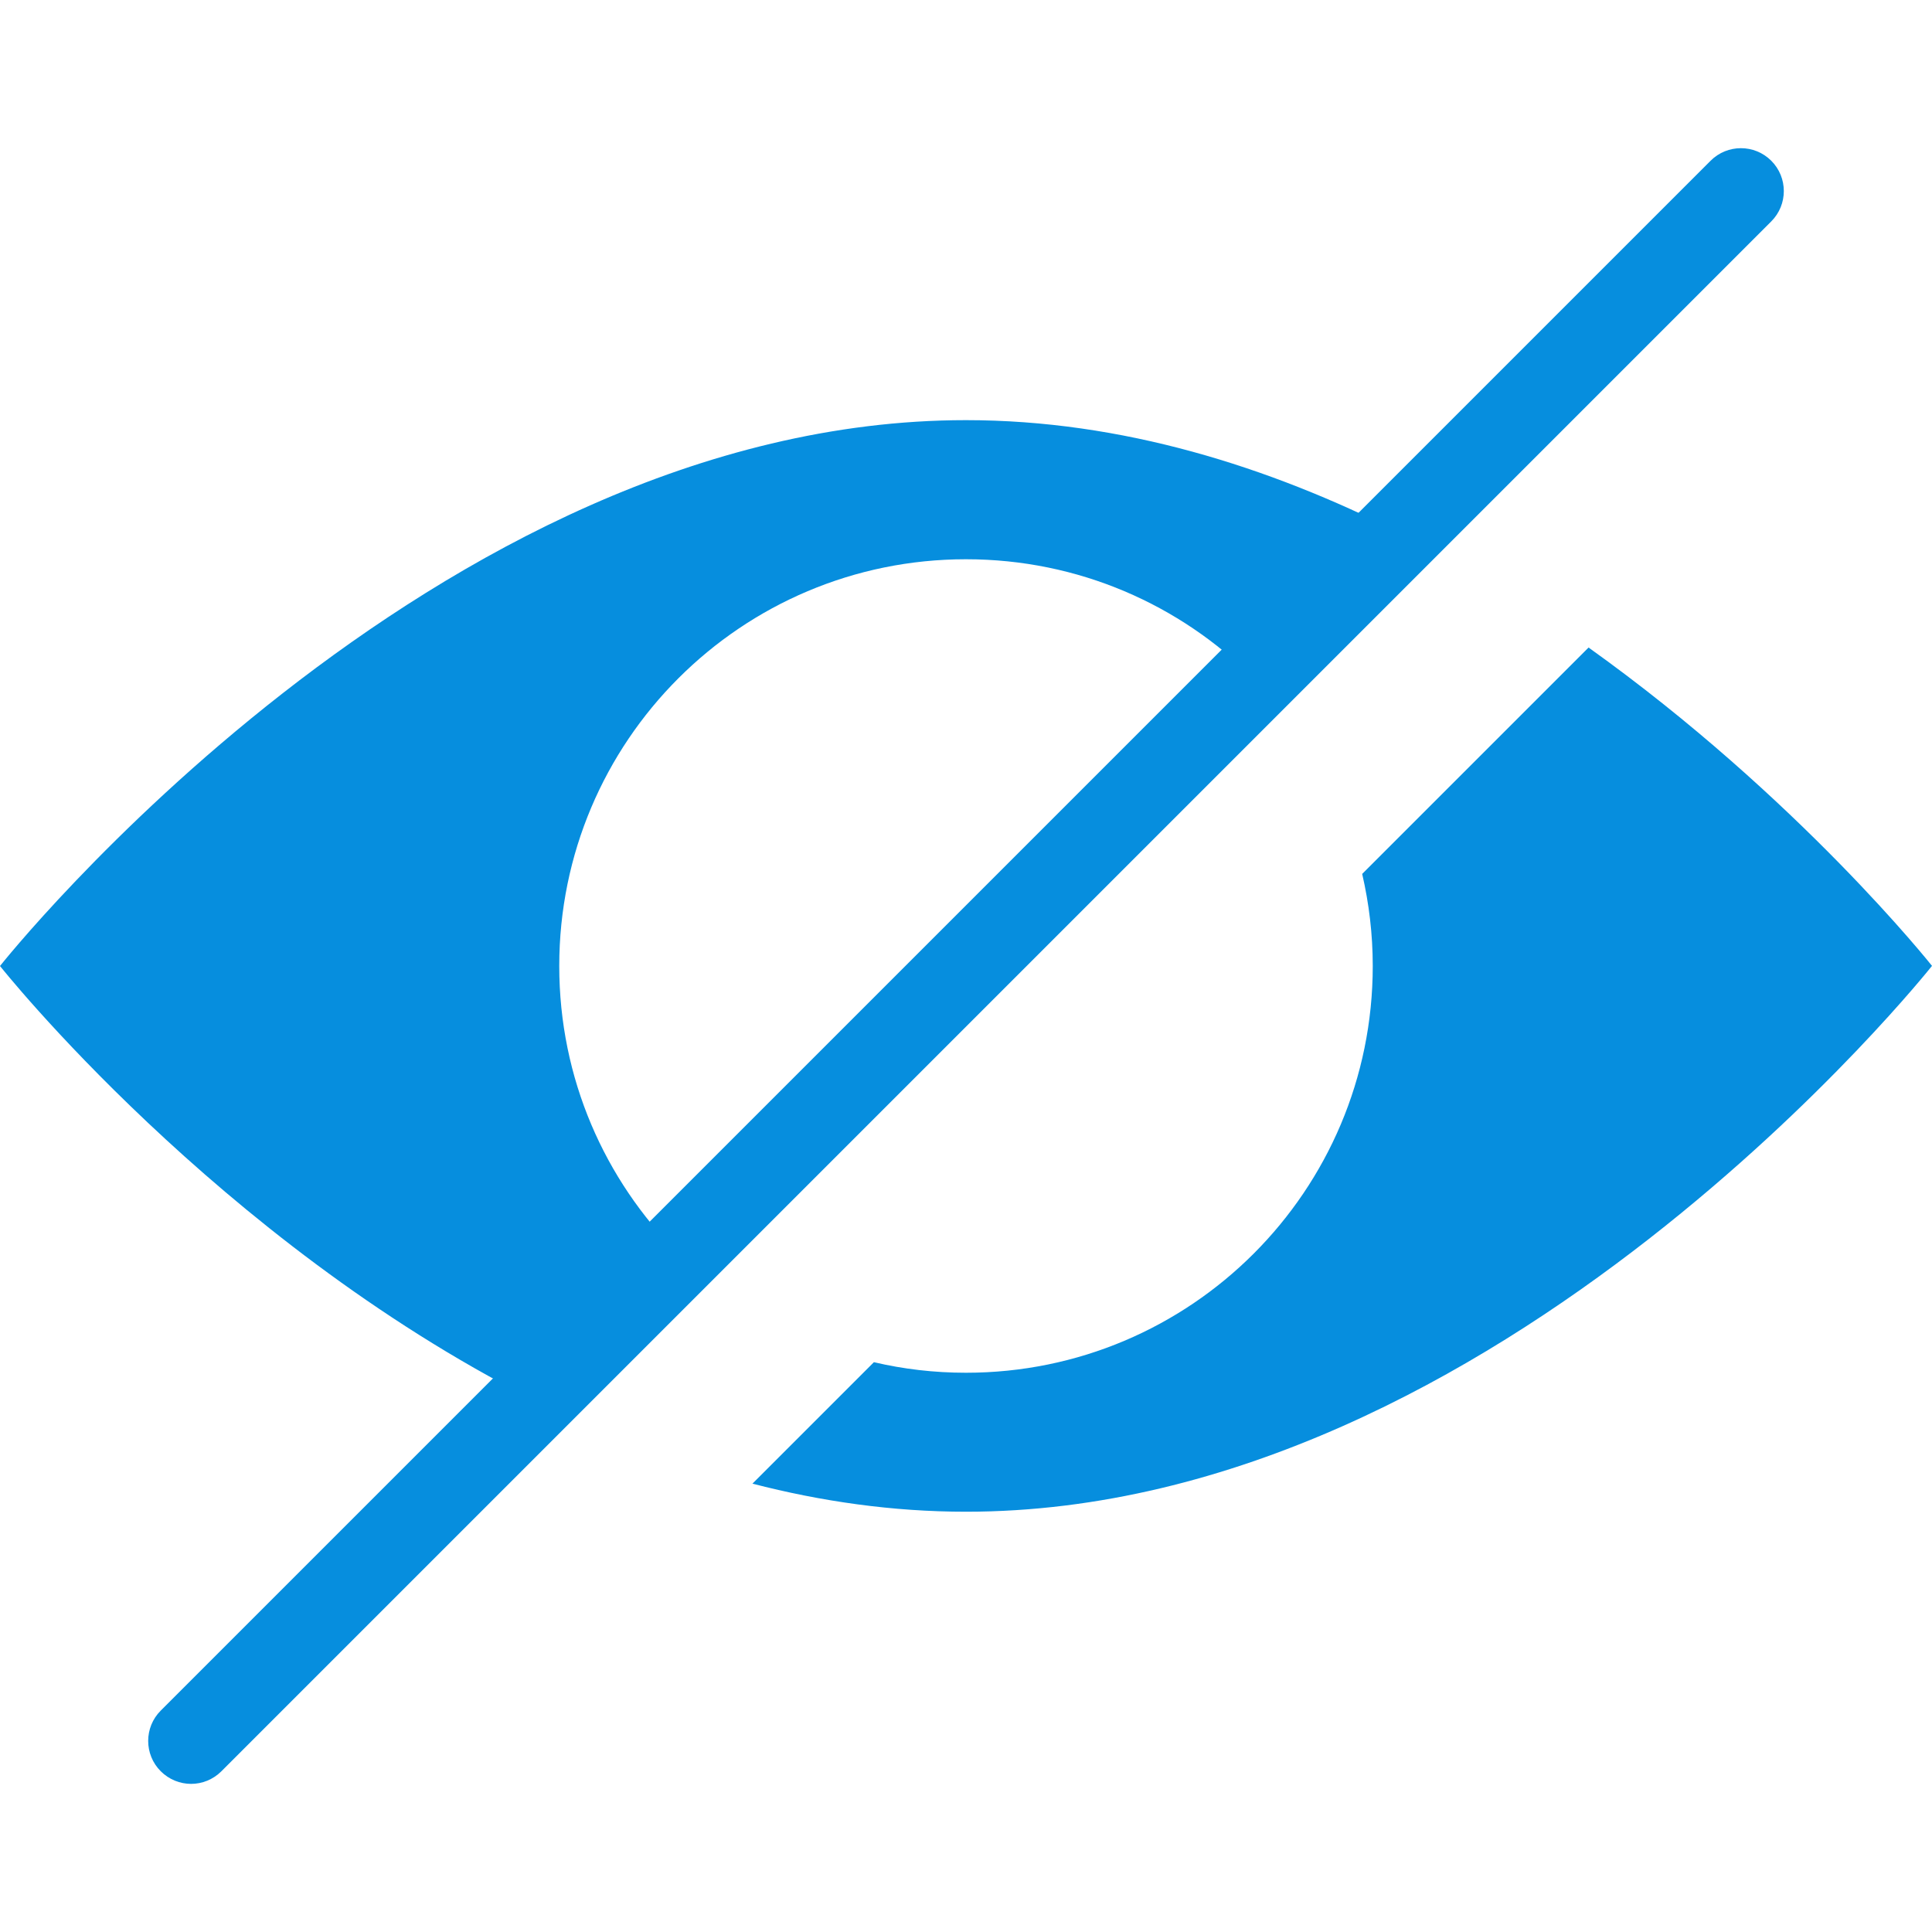
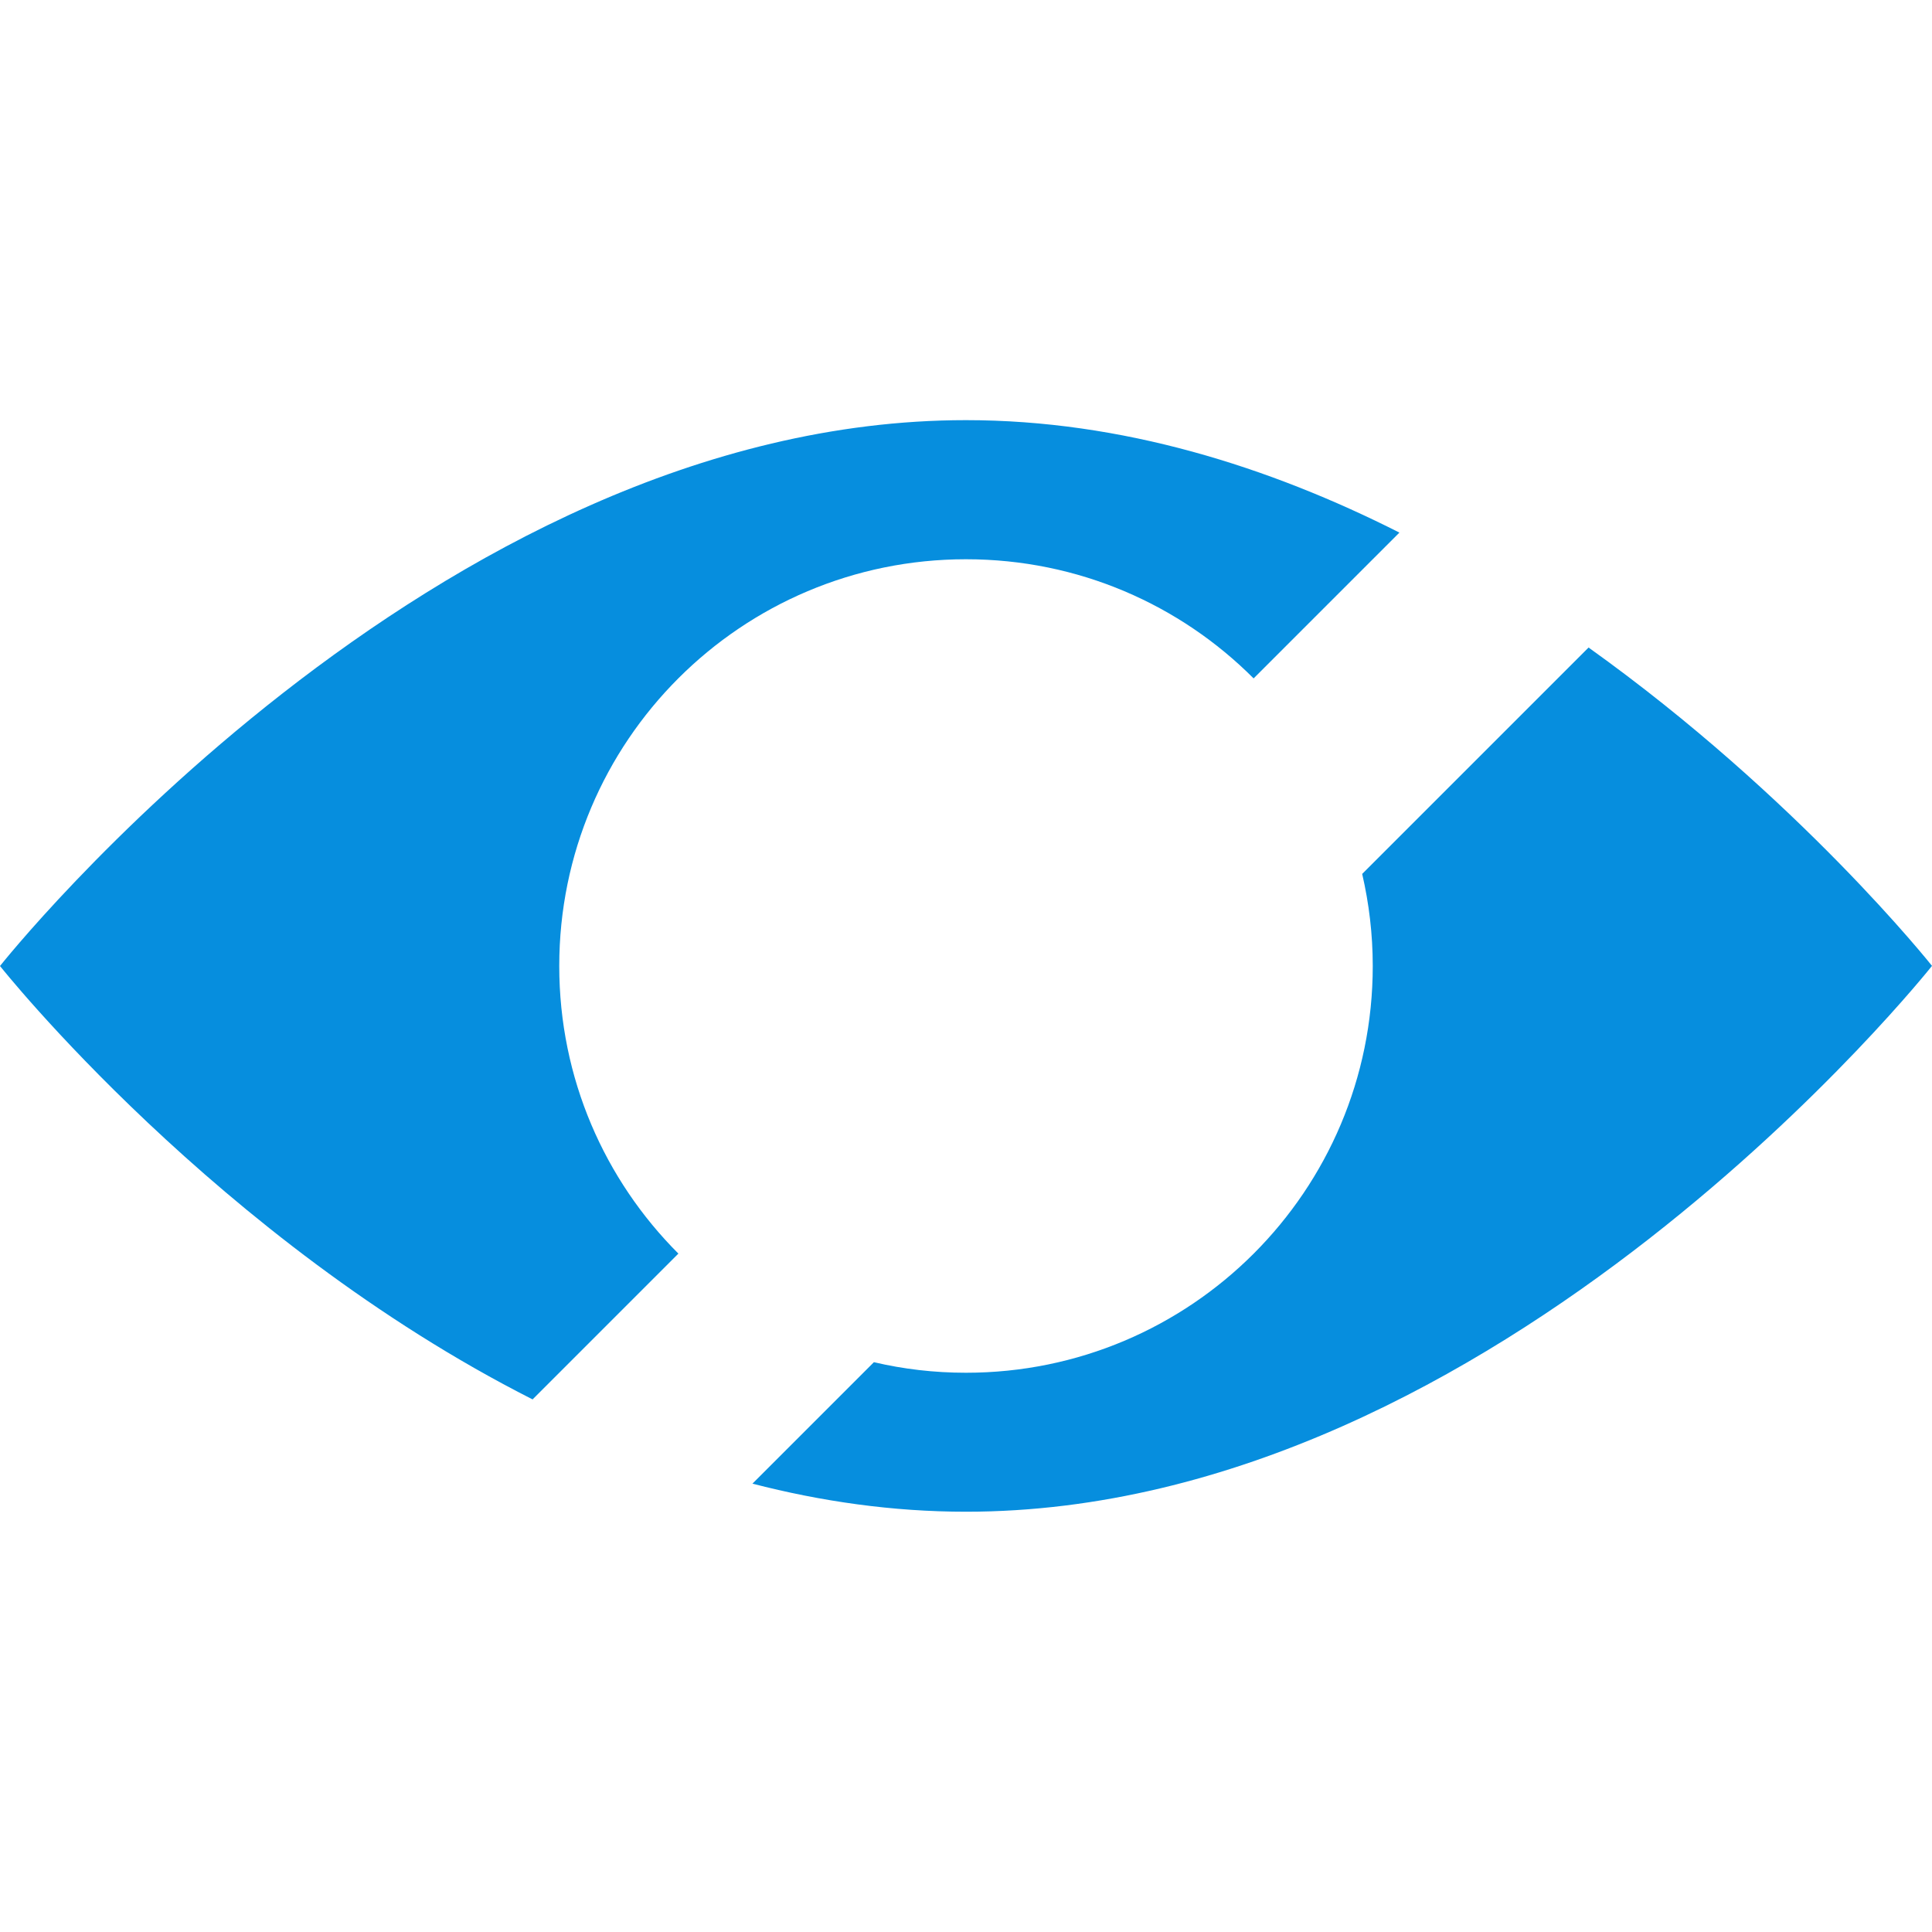
<svg xmlns="http://www.w3.org/2000/svg" id="Layer_1" data-name="Layer 1" viewBox="0 0 150 150">
  <defs>
    <style>      .cls-1 {        fill: #068ede;        stroke-width: 0px;      }    </style>
  </defs>
  <path class="cls-1" d="M123.33,50.28l-17.57,17.57c.53,2.3.82,4.68.82,7.15,0,17.45-14.13,31.58-31.58,31.58-2.47,0-4.85-.28-7.15-.82l-9.43,9.43c5.33,1.38,10.88,2.18,16.58,2.18,41.42,0,75-42.38,75-42.38,0,0-10.37-13.08-26.67-24.72ZM75,43.42c8.73,0,16.62,3.53,22.33,9.25l11.32-11.32c-10.12-5.12-21.55-8.73-33.65-8.73C33.58,32.62,0,75,0,75c0,0,16.83,21.23,41.35,33.65l11.32-11.32c-5.72-5.72-9.25-13.6-9.25-22.33,0-17.45,14.13-31.58,31.58-31.58Z" />
-   <path class="cls-1" d="M14.84,138.5c-.85,0-1.71-.33-2.36-.98-1.3-1.3-1.3-3.41,0-4.71L132.81,12.48c1.3-1.3,3.41-1.3,4.71,0s1.3,3.41,0,4.71L17.19,137.52c-.65.65-1.5.98-2.36.98Z" />
</svg>